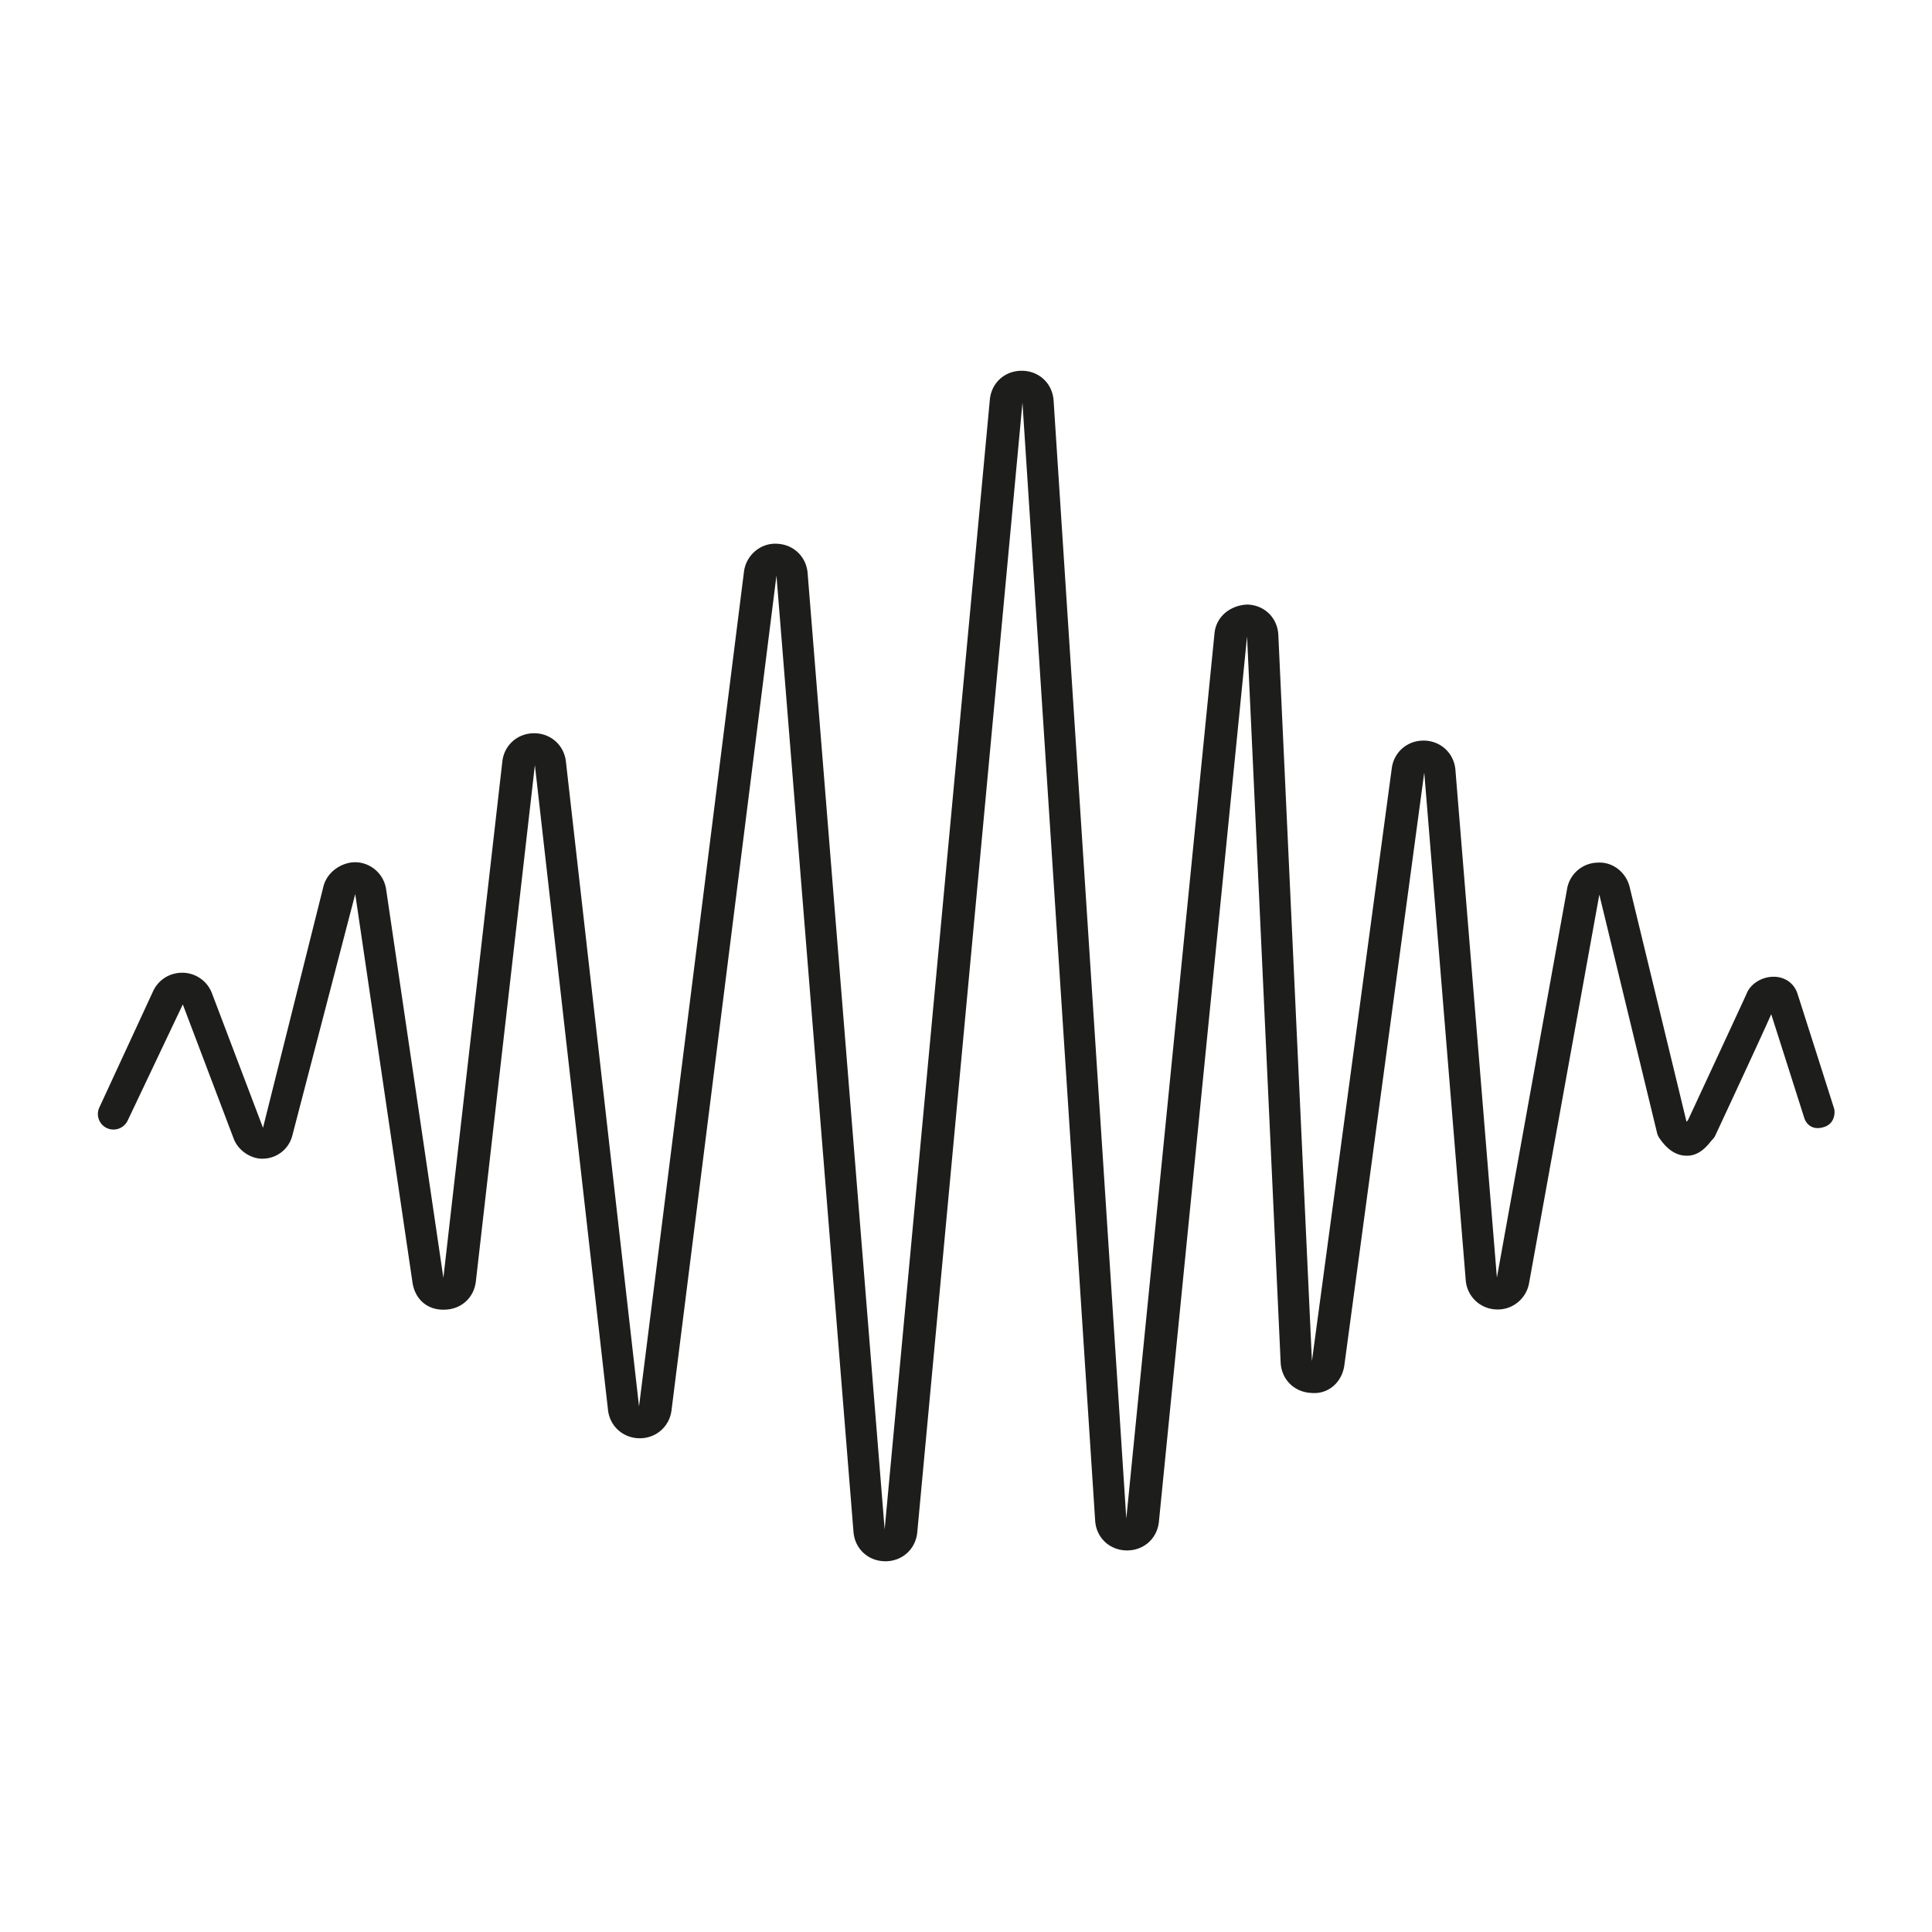
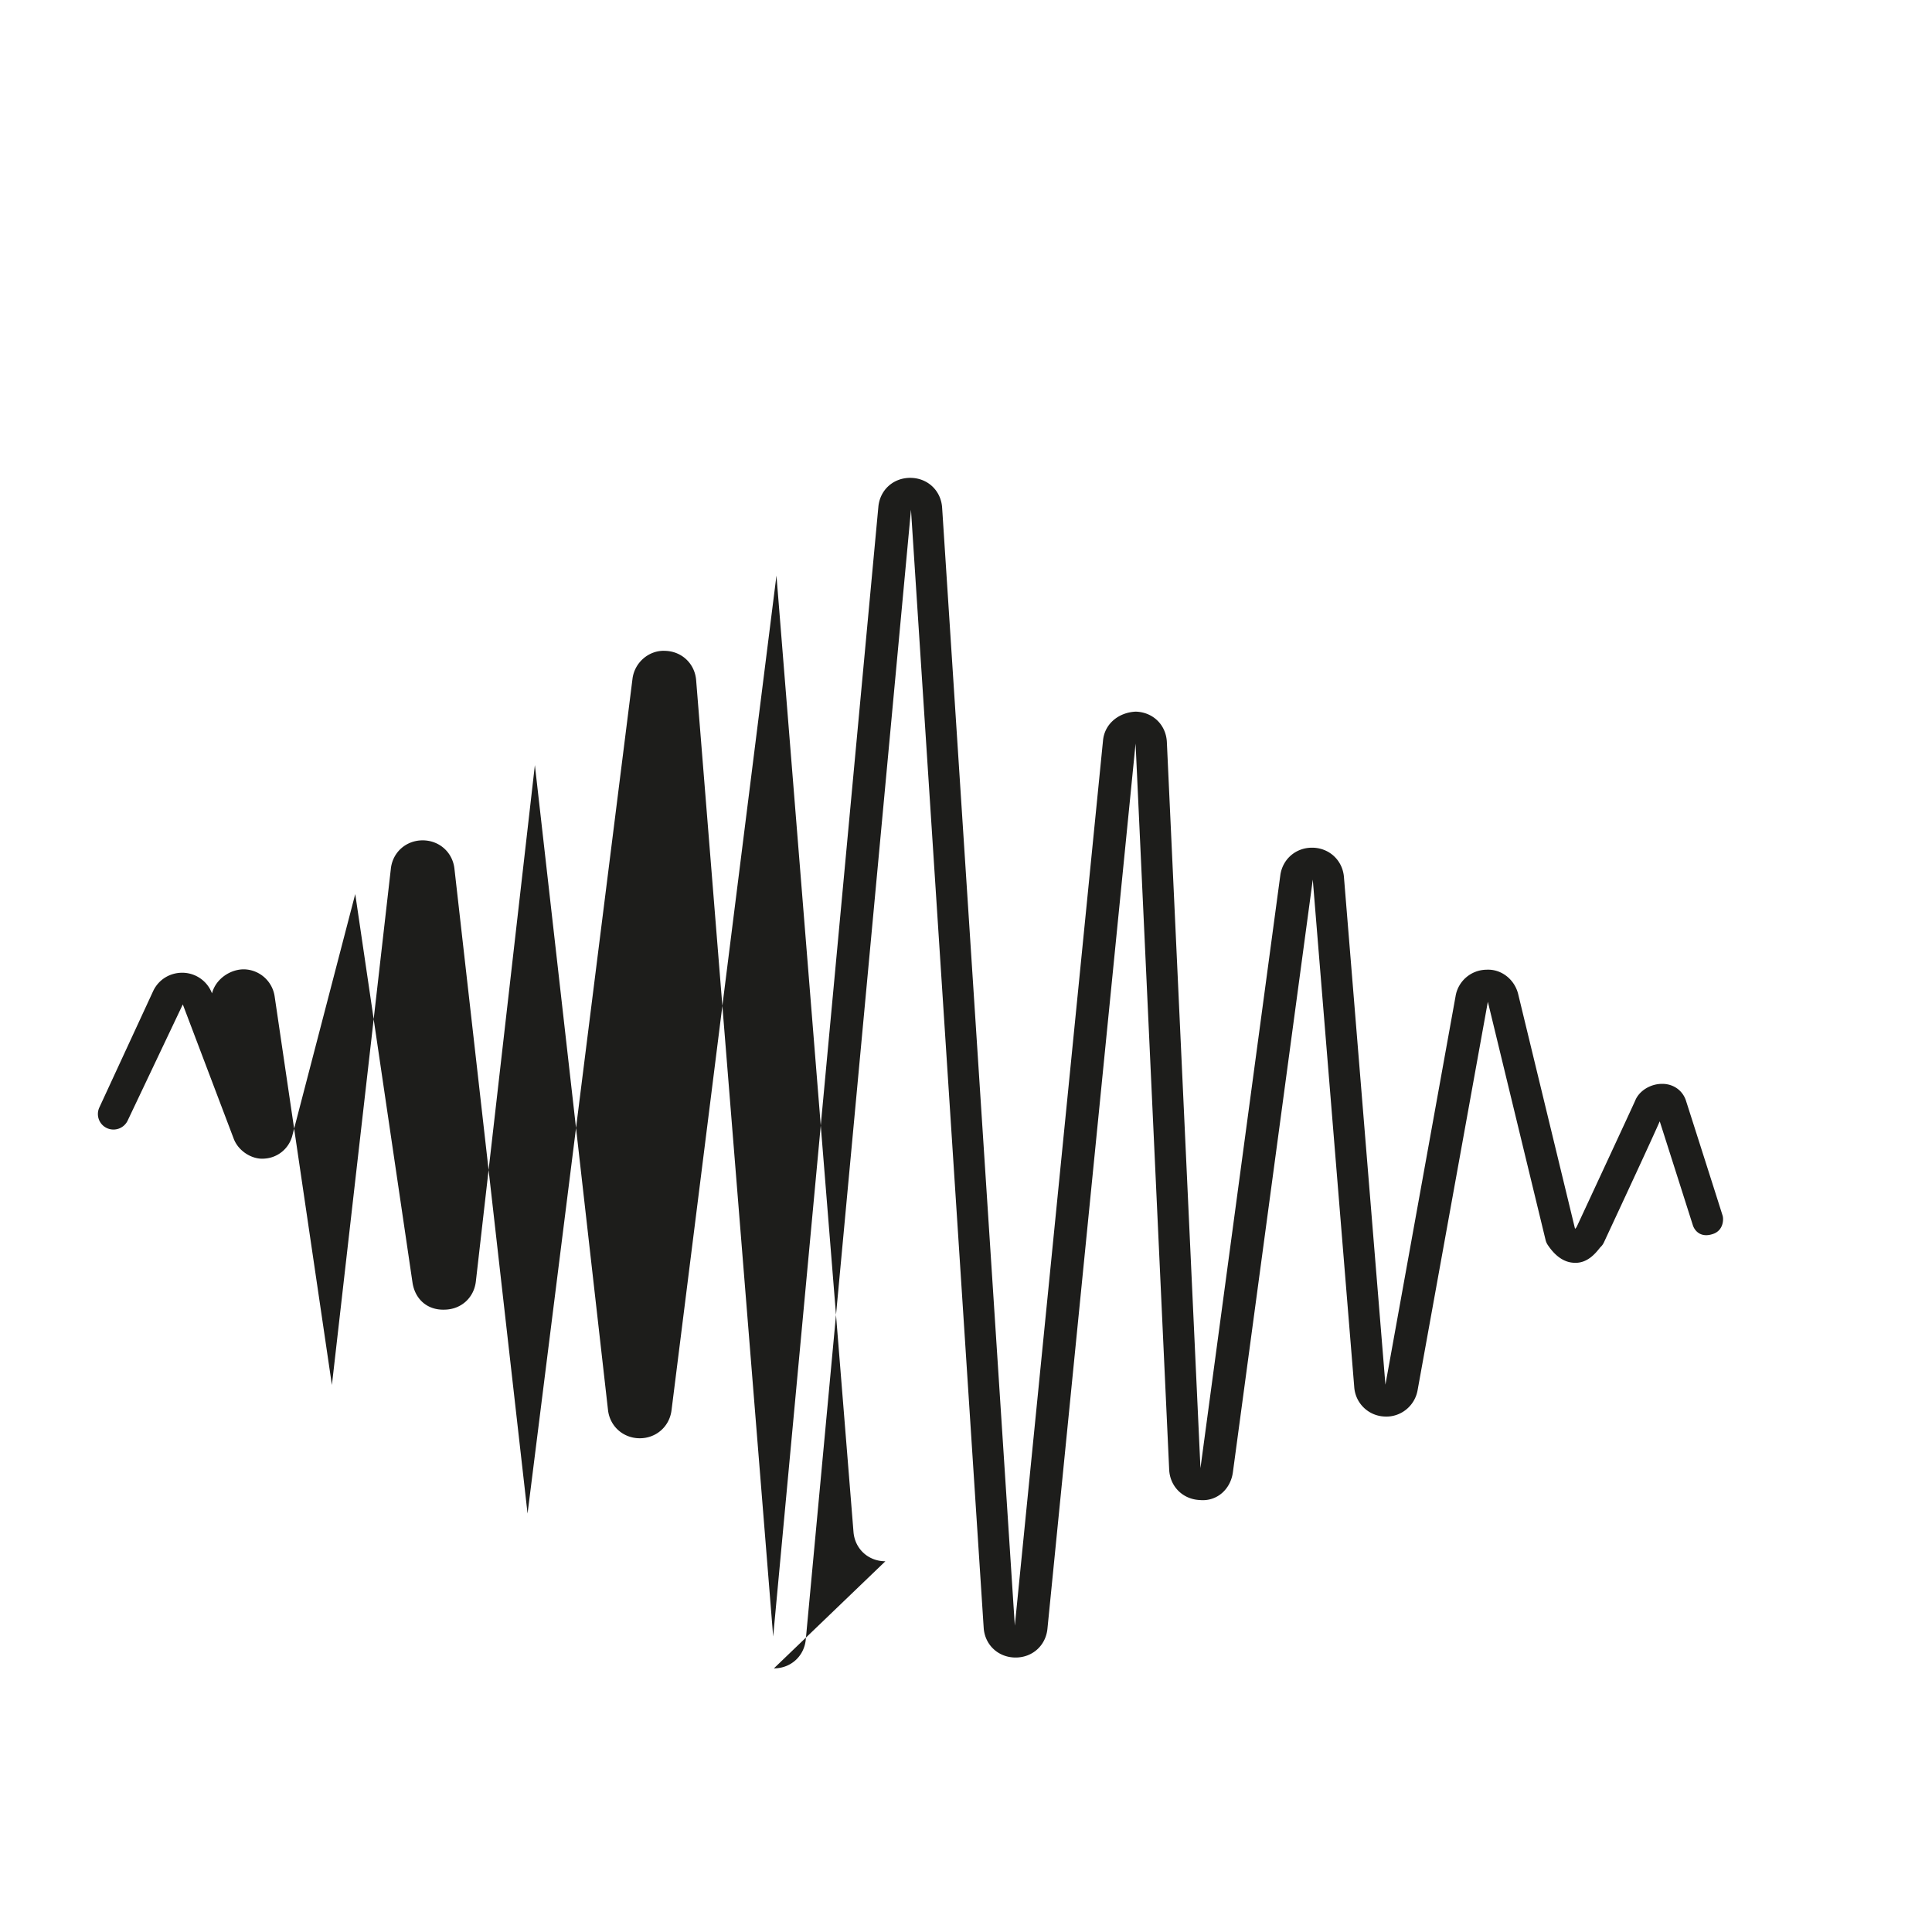
<svg xmlns="http://www.w3.org/2000/svg" data-bbox="10.135 38.381 179.775 123.241" viewBox="0 0 200 200" height="200" width="200" data-type="color">
  <g>
-     <path d="M91.654 161.622h-.019c-1.764-.013-3.143-1.29-3.282-3.041l-7.974-98.998-10.863 86.407c-.209 1.682-1.587 2.899-3.288 2.899h-.013c-1.707-.009-3.086-1.24-3.275-2.931l-7.569-66.755-6.108 53.435c-.19 1.701-1.518 2.909-3.231 2.937-1.84.069-3.086-1.133-3.332-2.82l-5.925-40.203-6.513 25a3.173 3.173 0 0 1-2.915 2.388c-1.22.107-2.649-.745-3.149-2.051l-5.274-13.913-5.704 12.017a1.626 1.626 0 0 1-2.144.792 1.605 1.605 0 0 1-.79-2.142l5.558-12.023c.563-1.221 1.77-1.962 3.13-1.921a3.292 3.292 0 0 1 2.972 2.136l5.28 13.916 6.26-25.003c.398-1.549 1.973-2.533 3.377-2.489a3.279 3.279 0 0 1 3.111 2.821l5.925 40.206 6.102-53.441c.183-1.701 1.568-2.937 3.288-2.94 1.72 0 3.105 1.234 3.294 2.934l7.569 66.755 10.863-86.41c.215-1.716 1.726-2.975 3.358-2.896 1.733.035 3.092 1.316 3.231 3.038l7.974 98.998 10.889-116.943c.158-1.745 1.543-3 3.294-3h.044c1.77.022 3.149 1.319 3.263 3.089l7.525 115.732 9.131-91.635c.171-1.773 1.676-2.912 3.383-2.985 1.789.047 3.143 1.372 3.225 3.155l3.478 75.16 8.264-61.357c.221-1.678 1.593-2.874 3.282-2.874h.089c1.726.044 3.079 1.322 3.219 3.041l4.293 52.548 7.265-40.228a3.276 3.276 0 0 1 3.187-2.729c1.556-.095 2.953 1.025 3.307 2.584l5.874 24.246c.006-.006.006-.009.013-.016.019-.025.076-.088.139-.161.765-1.641 5.824-12.531 6.07-13.096.398-1.01 1.568-1.742 2.789-1.742h.063c1.113.022 2.023.663 2.384 1.672.133.404 3.716 11.629 3.819 11.982.103.353.103 1.504-.987 1.881-1.317.455-1.929-.372-2.098-.903-.169-.531-2.466-7.755-3.427-10.752-.835 1.902-3.49 7.619-5.773 12.522a1.571 1.571 0 0 1-.386.524c-.474.603-1.334 1.688-2.725 1.596-1.005-.044-1.916-.663-2.706-1.842a1.588 1.588 0 0 1-.228-.521l-5.975-24.659-7.272 40.209c-.291 1.659-1.777 2.824-3.415 2.729a3.271 3.271 0 0 1-3.143-3.035l-4.293-52.548-8.271 61.357c-.234 1.738-1.638 3.044-3.427 2.871-1.758-.076-3.086-1.401-3.168-3.149l-3.478-75.163-9.124 91.635c-.171 1.735-1.549 2.981-3.294 2.981h-.057c-1.77-.028-3.143-1.331-3.25-3.092l-7.525-115.729-10.889 116.94c-.16 1.741-1.551 3.003-3.302 3.003z" fill="#1D1D1B" data-color="1" />
+     <path d="M91.654 161.622h-.019c-1.764-.013-3.143-1.29-3.282-3.041l-7.974-98.998-10.863 86.407c-.209 1.682-1.587 2.899-3.288 2.899h-.013c-1.707-.009-3.086-1.24-3.275-2.931l-7.569-66.755-6.108 53.435c-.19 1.701-1.518 2.909-3.231 2.937-1.84.069-3.086-1.133-3.332-2.82l-5.925-40.203-6.513 25a3.173 3.173 0 0 1-2.915 2.388c-1.22.107-2.649-.745-3.149-2.051l-5.274-13.913-5.704 12.017a1.626 1.626 0 0 1-2.144.792 1.605 1.605 0 0 1-.79-2.142l5.558-12.023c.563-1.221 1.77-1.962 3.13-1.921a3.292 3.292 0 0 1 2.972 2.136c.398-1.549 1.973-2.533 3.377-2.489a3.279 3.279 0 0 1 3.111 2.821l5.925 40.206 6.102-53.441c.183-1.701 1.568-2.937 3.288-2.94 1.72 0 3.105 1.234 3.294 2.934l7.569 66.755 10.863-86.41c.215-1.716 1.726-2.975 3.358-2.896 1.733.035 3.092 1.316 3.231 3.038l7.974 98.998 10.889-116.943c.158-1.745 1.543-3 3.294-3h.044c1.77.022 3.149 1.319 3.263 3.089l7.525 115.732 9.131-91.635c.171-1.773 1.676-2.912 3.383-2.985 1.789.047 3.143 1.372 3.225 3.155l3.478 75.16 8.264-61.357c.221-1.678 1.593-2.874 3.282-2.874h.089c1.726.044 3.079 1.322 3.219 3.041l4.293 52.548 7.265-40.228a3.276 3.276 0 0 1 3.187-2.729c1.556-.095 2.953 1.025 3.307 2.584l5.874 24.246c.006-.006.006-.009.013-.016.019-.025.076-.088.139-.161.765-1.641 5.824-12.531 6.07-13.096.398-1.01 1.568-1.742 2.789-1.742h.063c1.113.022 2.023.663 2.384 1.672.133.404 3.716 11.629 3.819 11.982.103.353.103 1.504-.987 1.881-1.317.455-1.929-.372-2.098-.903-.169-.531-2.466-7.755-3.427-10.752-.835 1.902-3.49 7.619-5.773 12.522a1.571 1.571 0 0 1-.386.524c-.474.603-1.334 1.688-2.725 1.596-1.005-.044-1.916-.663-2.706-1.842a1.588 1.588 0 0 1-.228-.521l-5.975-24.659-7.272 40.209c-.291 1.659-1.777 2.824-3.415 2.729a3.271 3.271 0 0 1-3.143-3.035l-4.293-52.548-8.271 61.357c-.234 1.738-1.638 3.044-3.427 2.871-1.758-.076-3.086-1.401-3.168-3.149l-3.478-75.163-9.124 91.635c-.171 1.735-1.549 2.981-3.294 2.981h-.057c-1.77-.028-3.143-1.331-3.25-3.092l-7.525-115.729-10.889 116.94c-.16 1.741-1.551 3.003-3.302 3.003z" fill="#1D1D1B" data-color="1" />
  </g>
</svg>